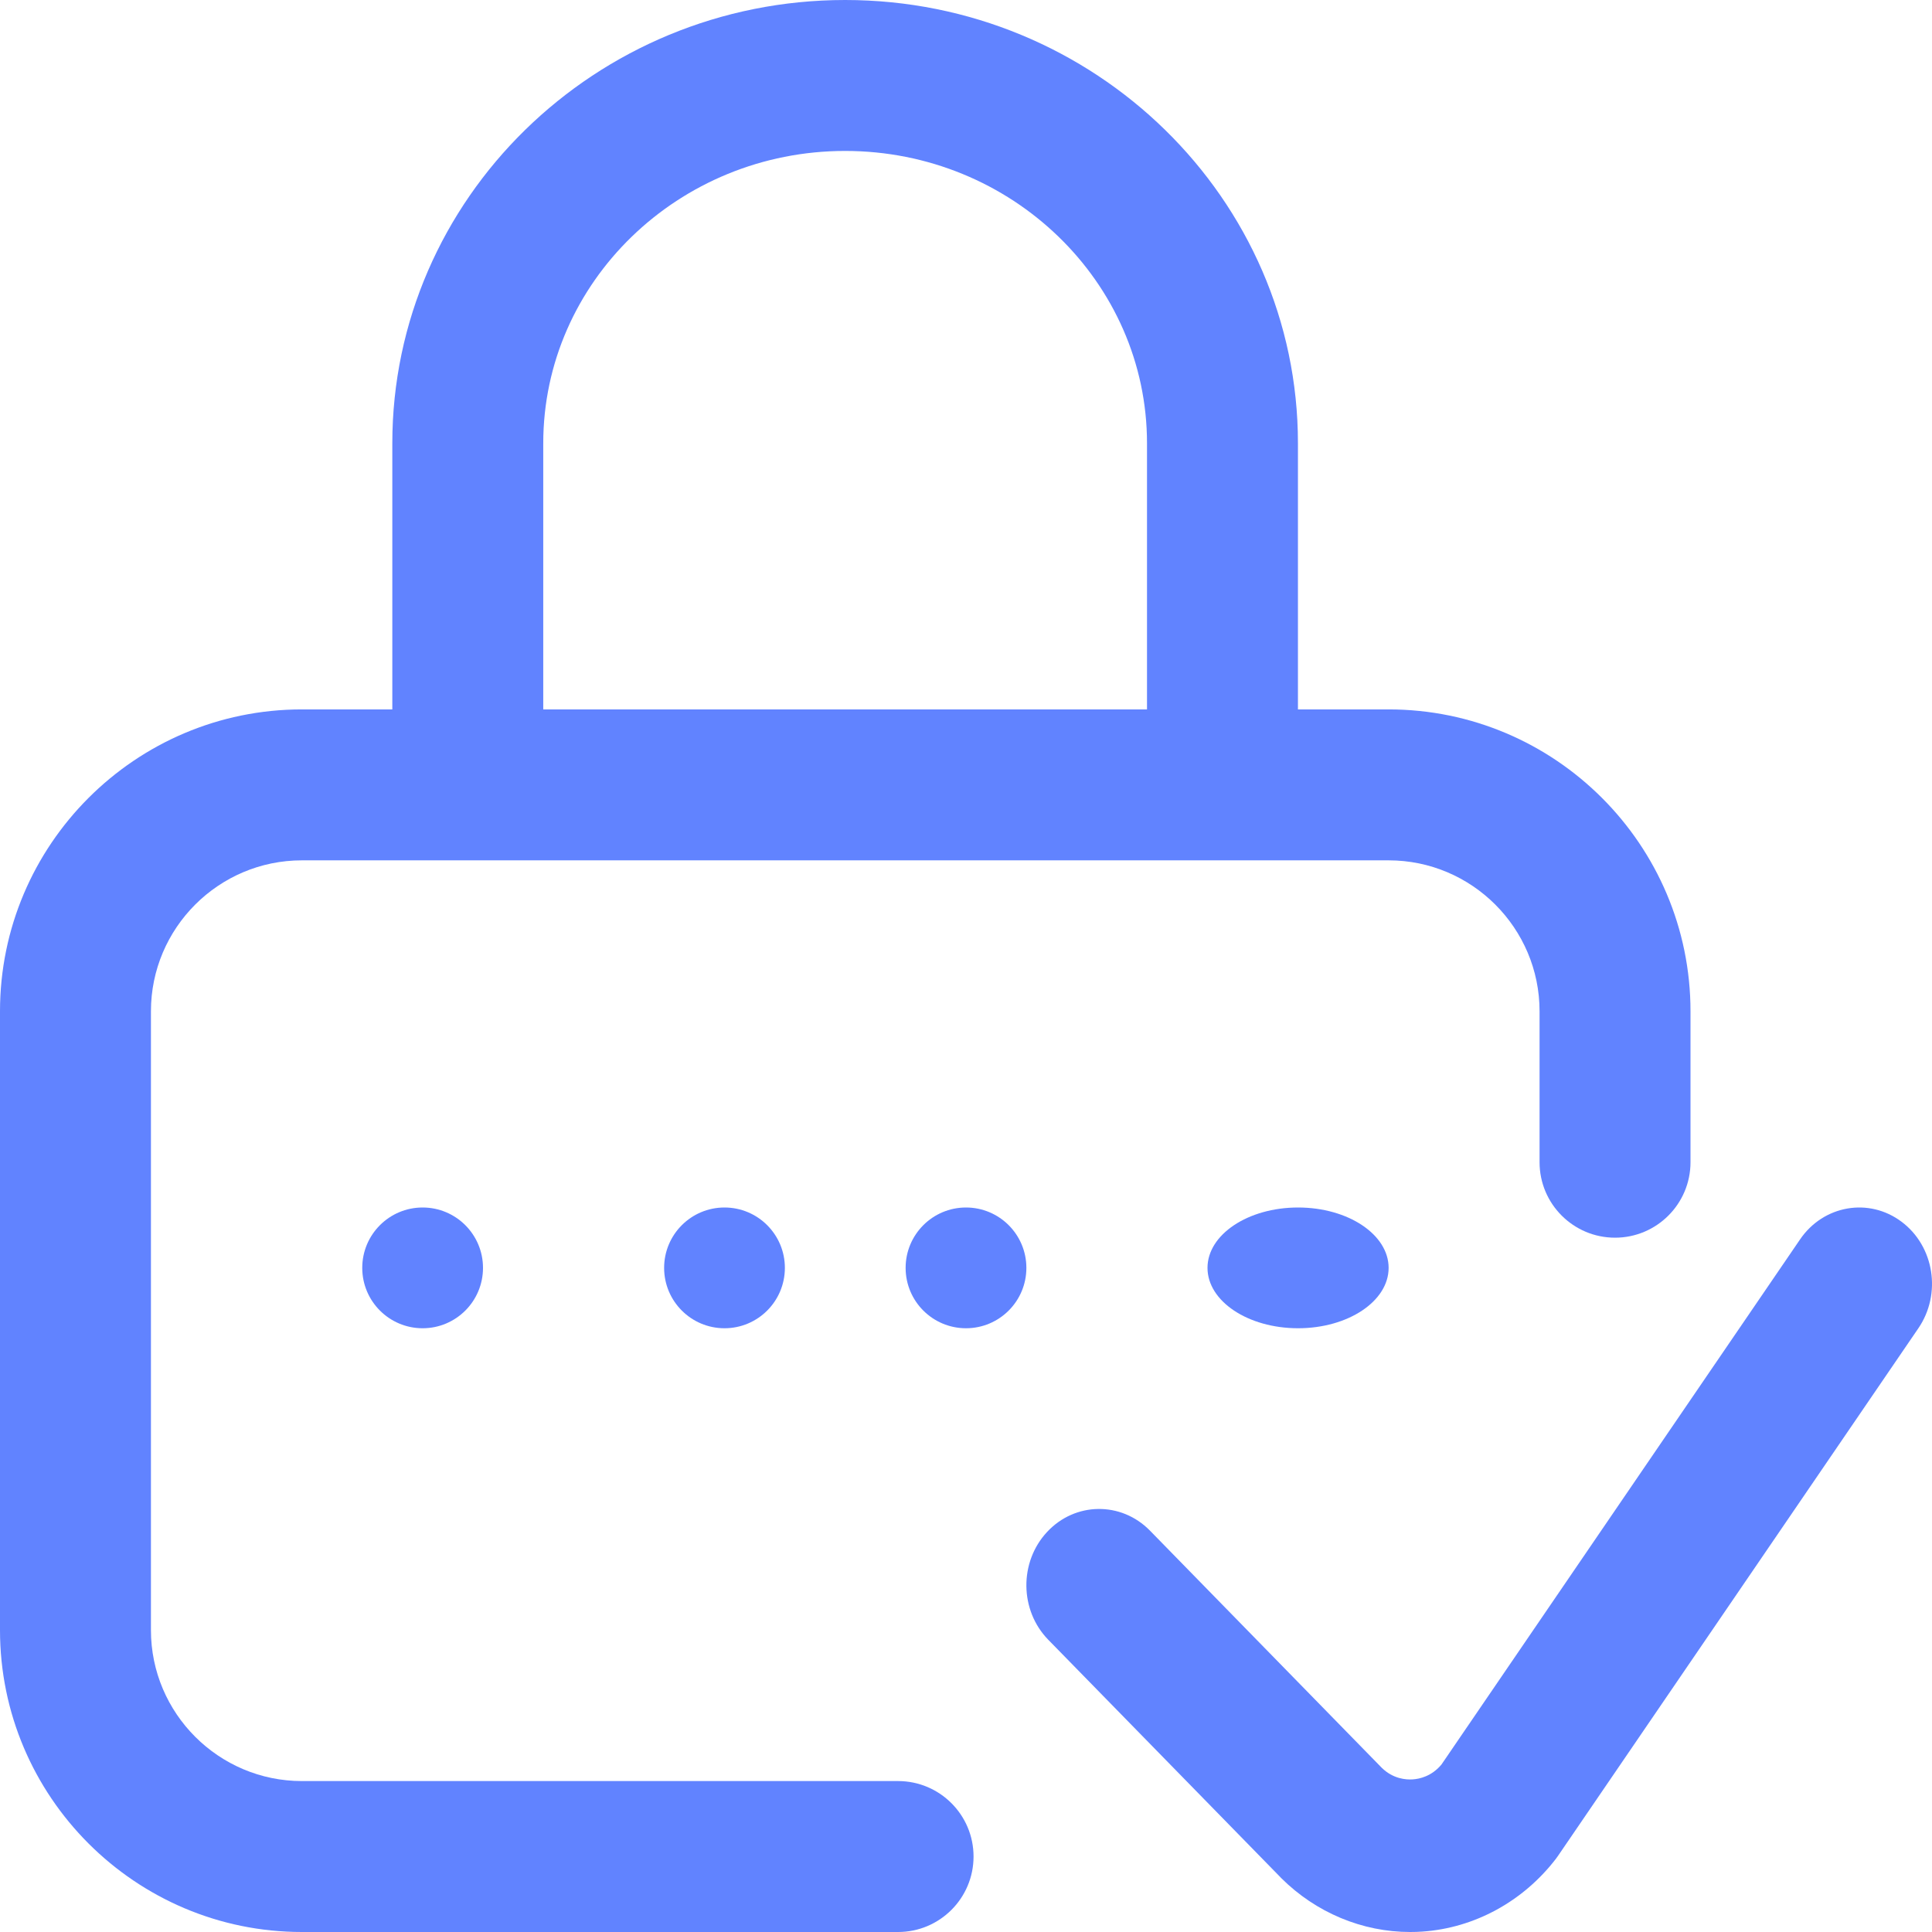
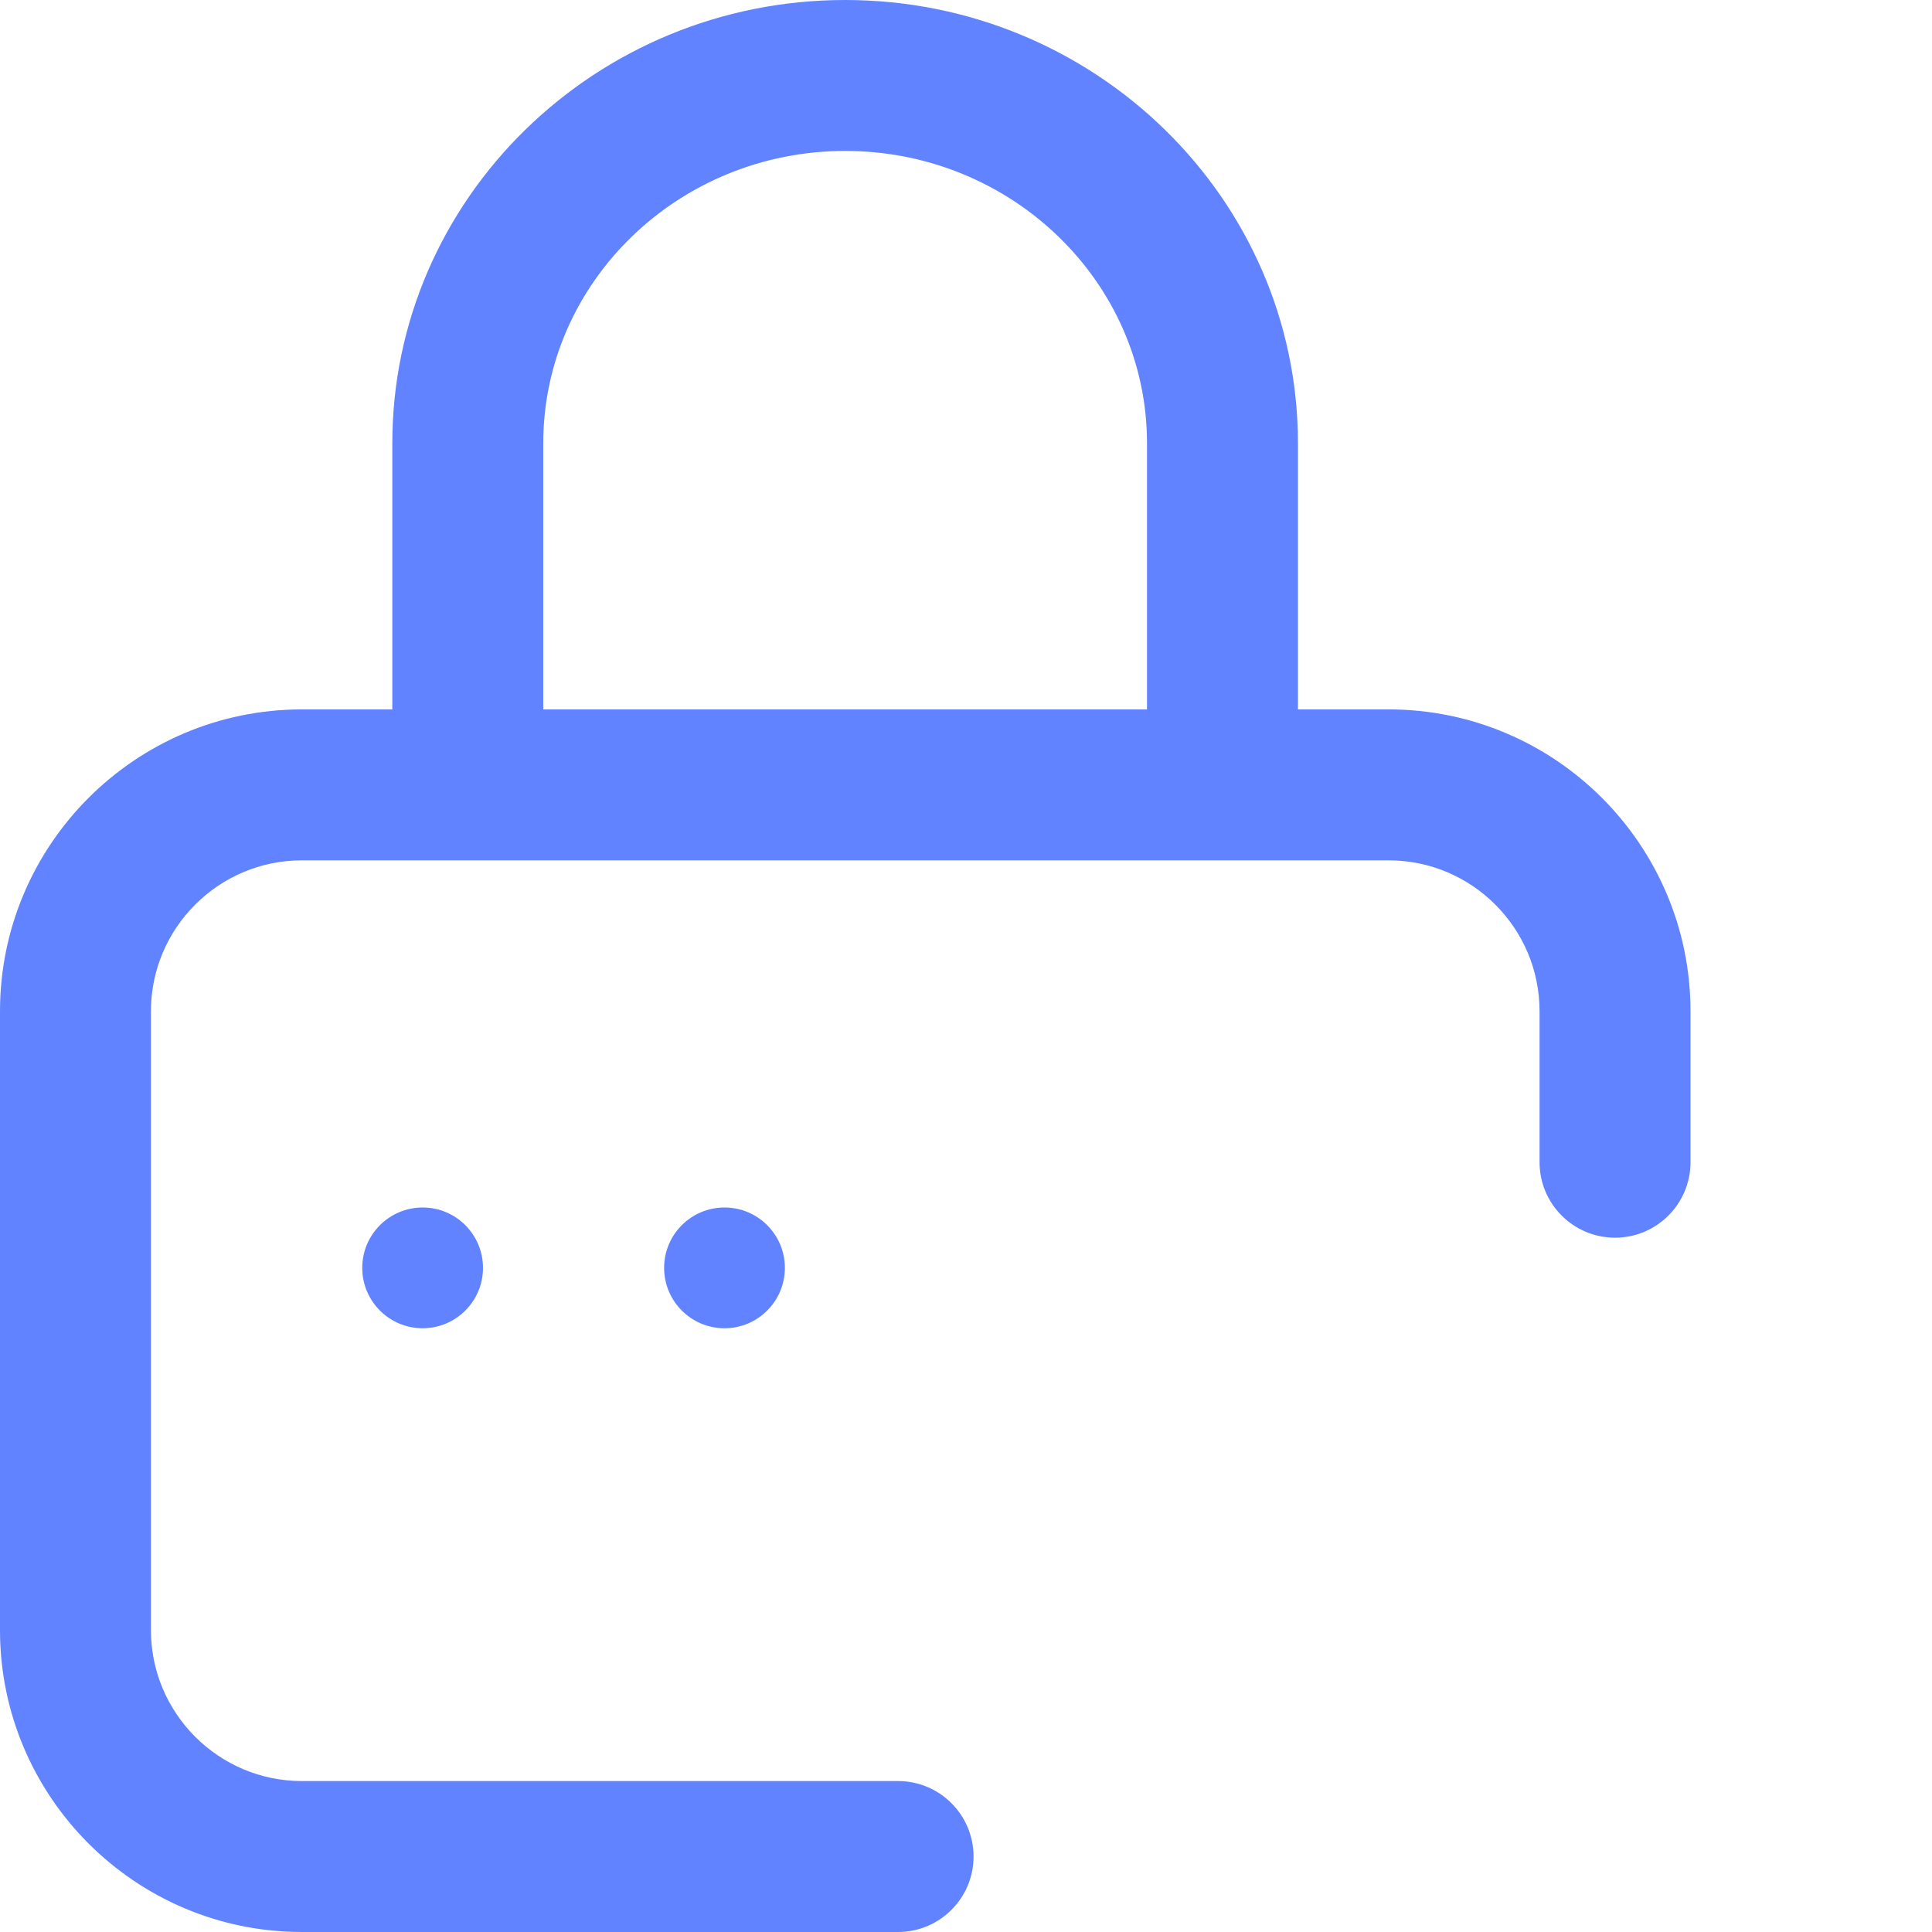
<svg xmlns="http://www.w3.org/2000/svg" width="32" height="32" viewBox="0 0 32 32" fill="none" style="color: rgb(0, 0, 0);">
-   <ellipse cx="21.5" cy="21" rx="1.5" ry="1" fill="rgb(97, 131, 255)" />
  <path fill-rule="evenodd" clip-rule="evenodd" d="M5 29.5H14.875C15.565 29.5 16.125 30.06 16.125 30.75C16.125 31.44 15.565 32 14.875 32H5C2.243 32 0 29.757 0 27V16.75C0 13.993 2.243 11.75 5 11.75H6.498V7.342C6.498 3.293 9.862 0 13.998 0C18.133 0 21.498 3.293 21.498 7.342V11.75H23C25.757 11.75 28 13.993 28 16.75V19.25C28 19.94 27.44 20.5 26.75 20.5C26.06 20.5 25.5 19.94 25.5 19.25V16.75C25.5 15.371 24.378 14.25 23 14.25H5C3.622 14.25 2.5 15.371 2.5 16.75V27C2.5 28.378 3.622 29.5 5 29.5ZM13.998 2.5C11.241 2.5 8.998 4.672 8.998 7.342V11.75H18.998V7.342C18.998 4.672 16.755 2.5 13.998 2.5Z" fill="rgb(97, 131, 255)" />
-   <path d="M31.496 20.236C30.955 19.83 30.202 19.961 29.815 20.528L23.876 29.225C23.713 29.422 23.51 29.465 23.401 29.472C23.29 29.48 23.074 29.465 22.885 29.279L19.047 25.352C18.57 24.865 17.807 24.875 17.343 25.374C16.878 25.873 16.887 26.673 17.363 27.16L21.209 31.094C21.212 31.097 21.216 31.101 21.219 31.105C21.796 31.68 22.565 32 23.357 32C23.425 32 23.493 31.998 23.561 31.993C24.424 31.933 25.229 31.493 25.771 30.787C25.785 30.768 25.798 30.75 25.811 30.731L31.775 21.999C32.162 21.431 32.038 20.642 31.496 20.236Z" fill="rgb(97, 131, 255)" />
-   <circle cx="16" cy="21" r="1" fill="rgb(97, 131, 255)" />
  <circle cx="7" cy="21" r="1" fill="rgb(97, 131, 255)" />
  <circle cx="12" cy="21" r="1" fill="rgb(97, 131, 255)" />
</svg>